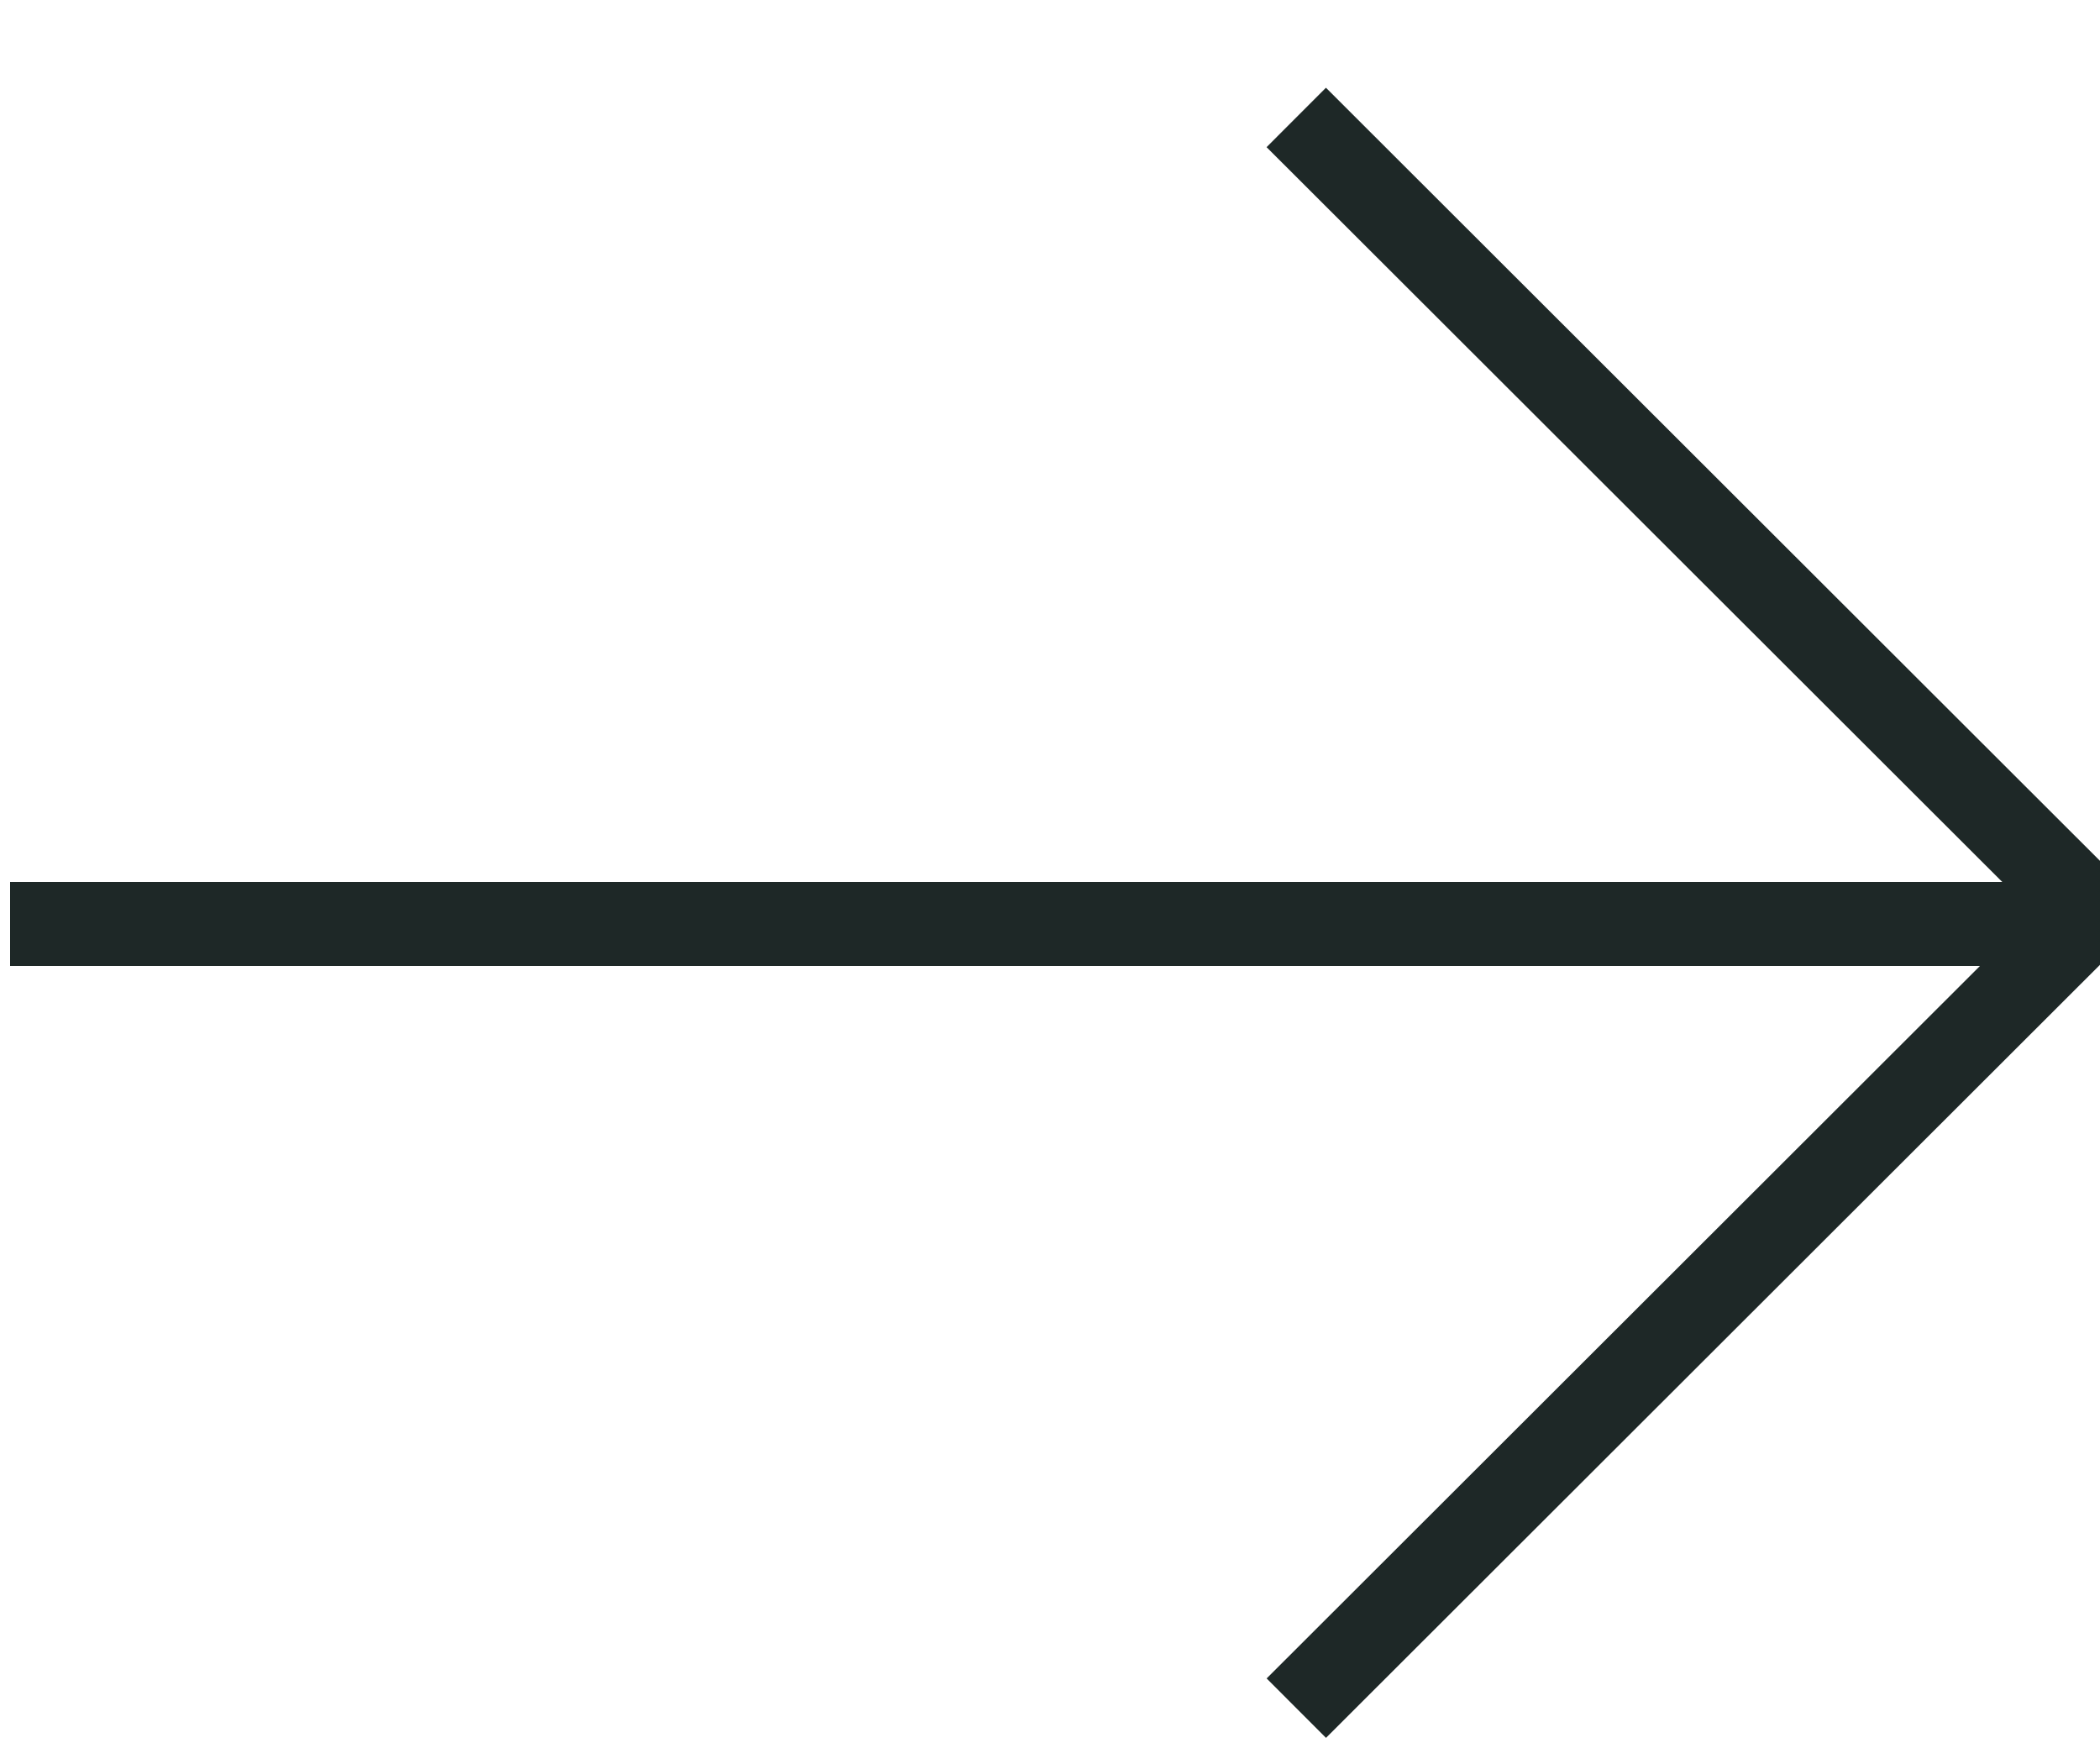
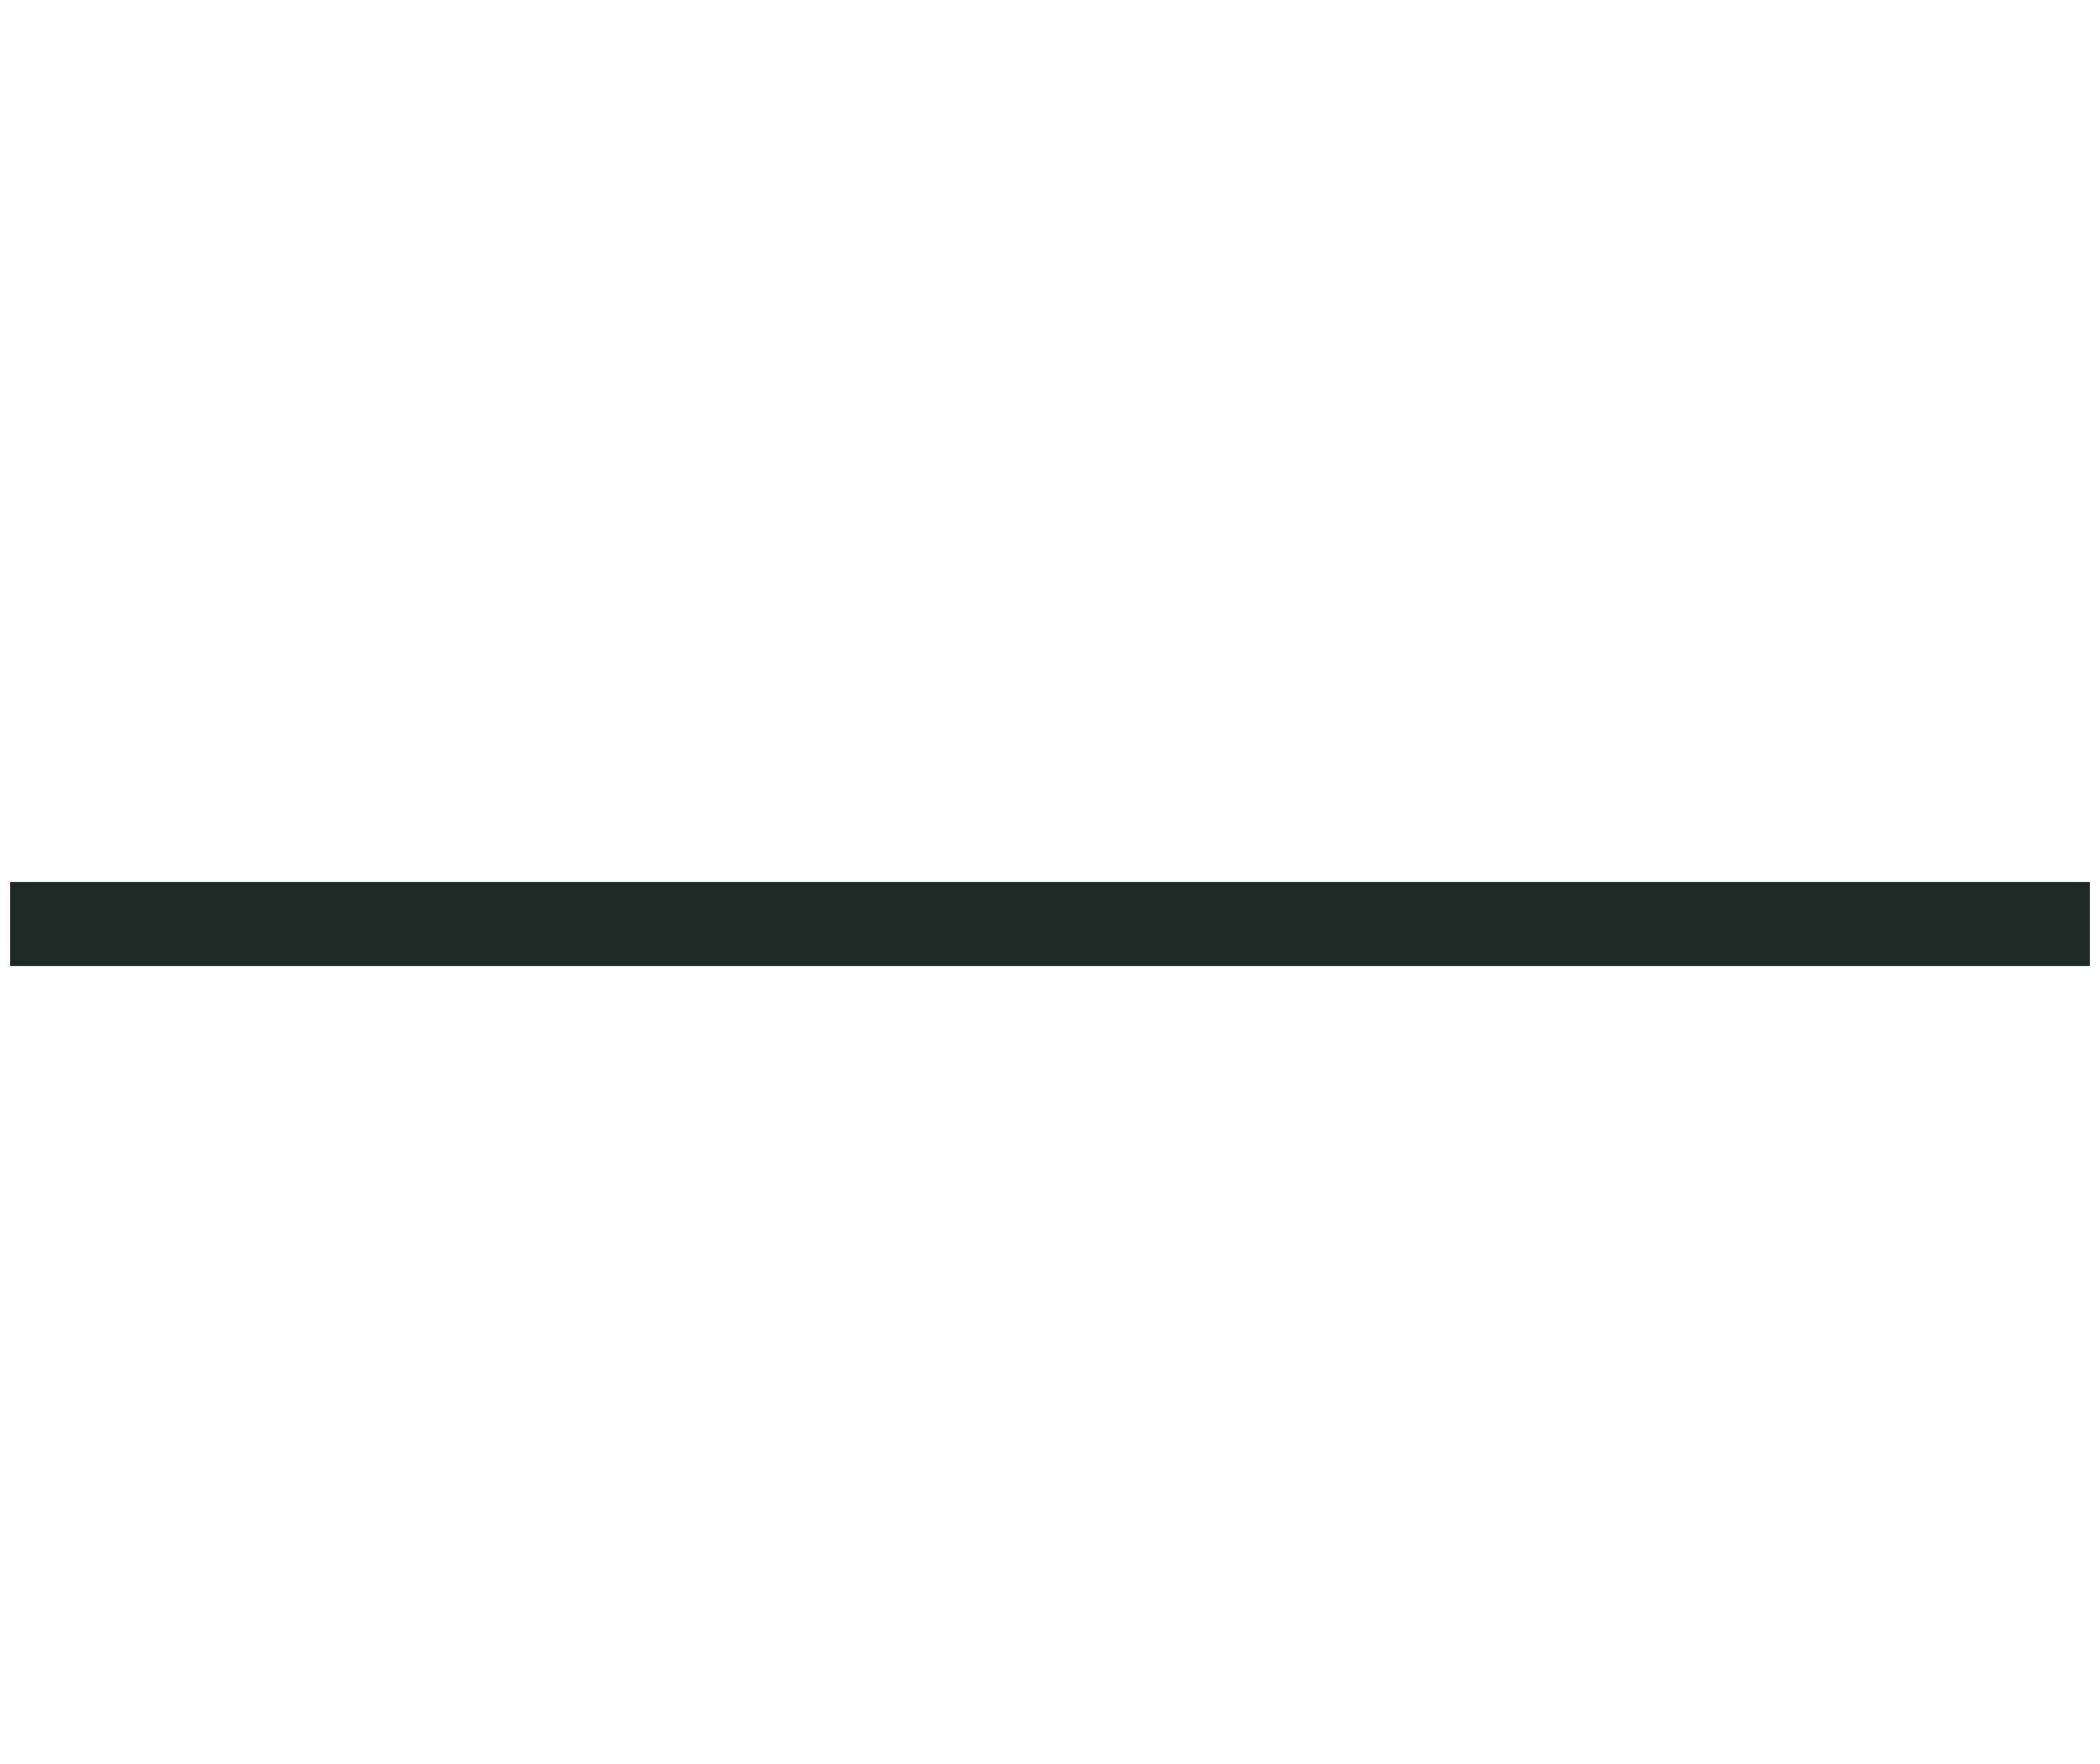
<svg xmlns="http://www.w3.org/2000/svg" width="25px" height="21px" viewBox="0 0 25 21">
  <title>Group 6</title>
  <desc>Created with Sketch.</desc>
  <g id="Desktop" stroke="none" stroke-width="1" fill="none" fill-rule="evenodd">
    <g id="Honext---Home-" transform="translate(-260, -754)" stroke="#1E2827">
      <g id="Group-3-Copy" transform="translate(56, 752)">
        <g id="Group-6" transform="translate(203, 3.314)">
-           <polyline id="Path" transform="translate(16.438, 9.553) rotate(-315) translate(-16.438, -9.553) " points="9.738 2.862 9.738 2.862 23.137 2.854 23.129 16.252" />
          <path d="M25.88,9.686 L1.12,9.686" id="Line-2" />
        </g>
      </g>
    </g>
  </g>
</svg>